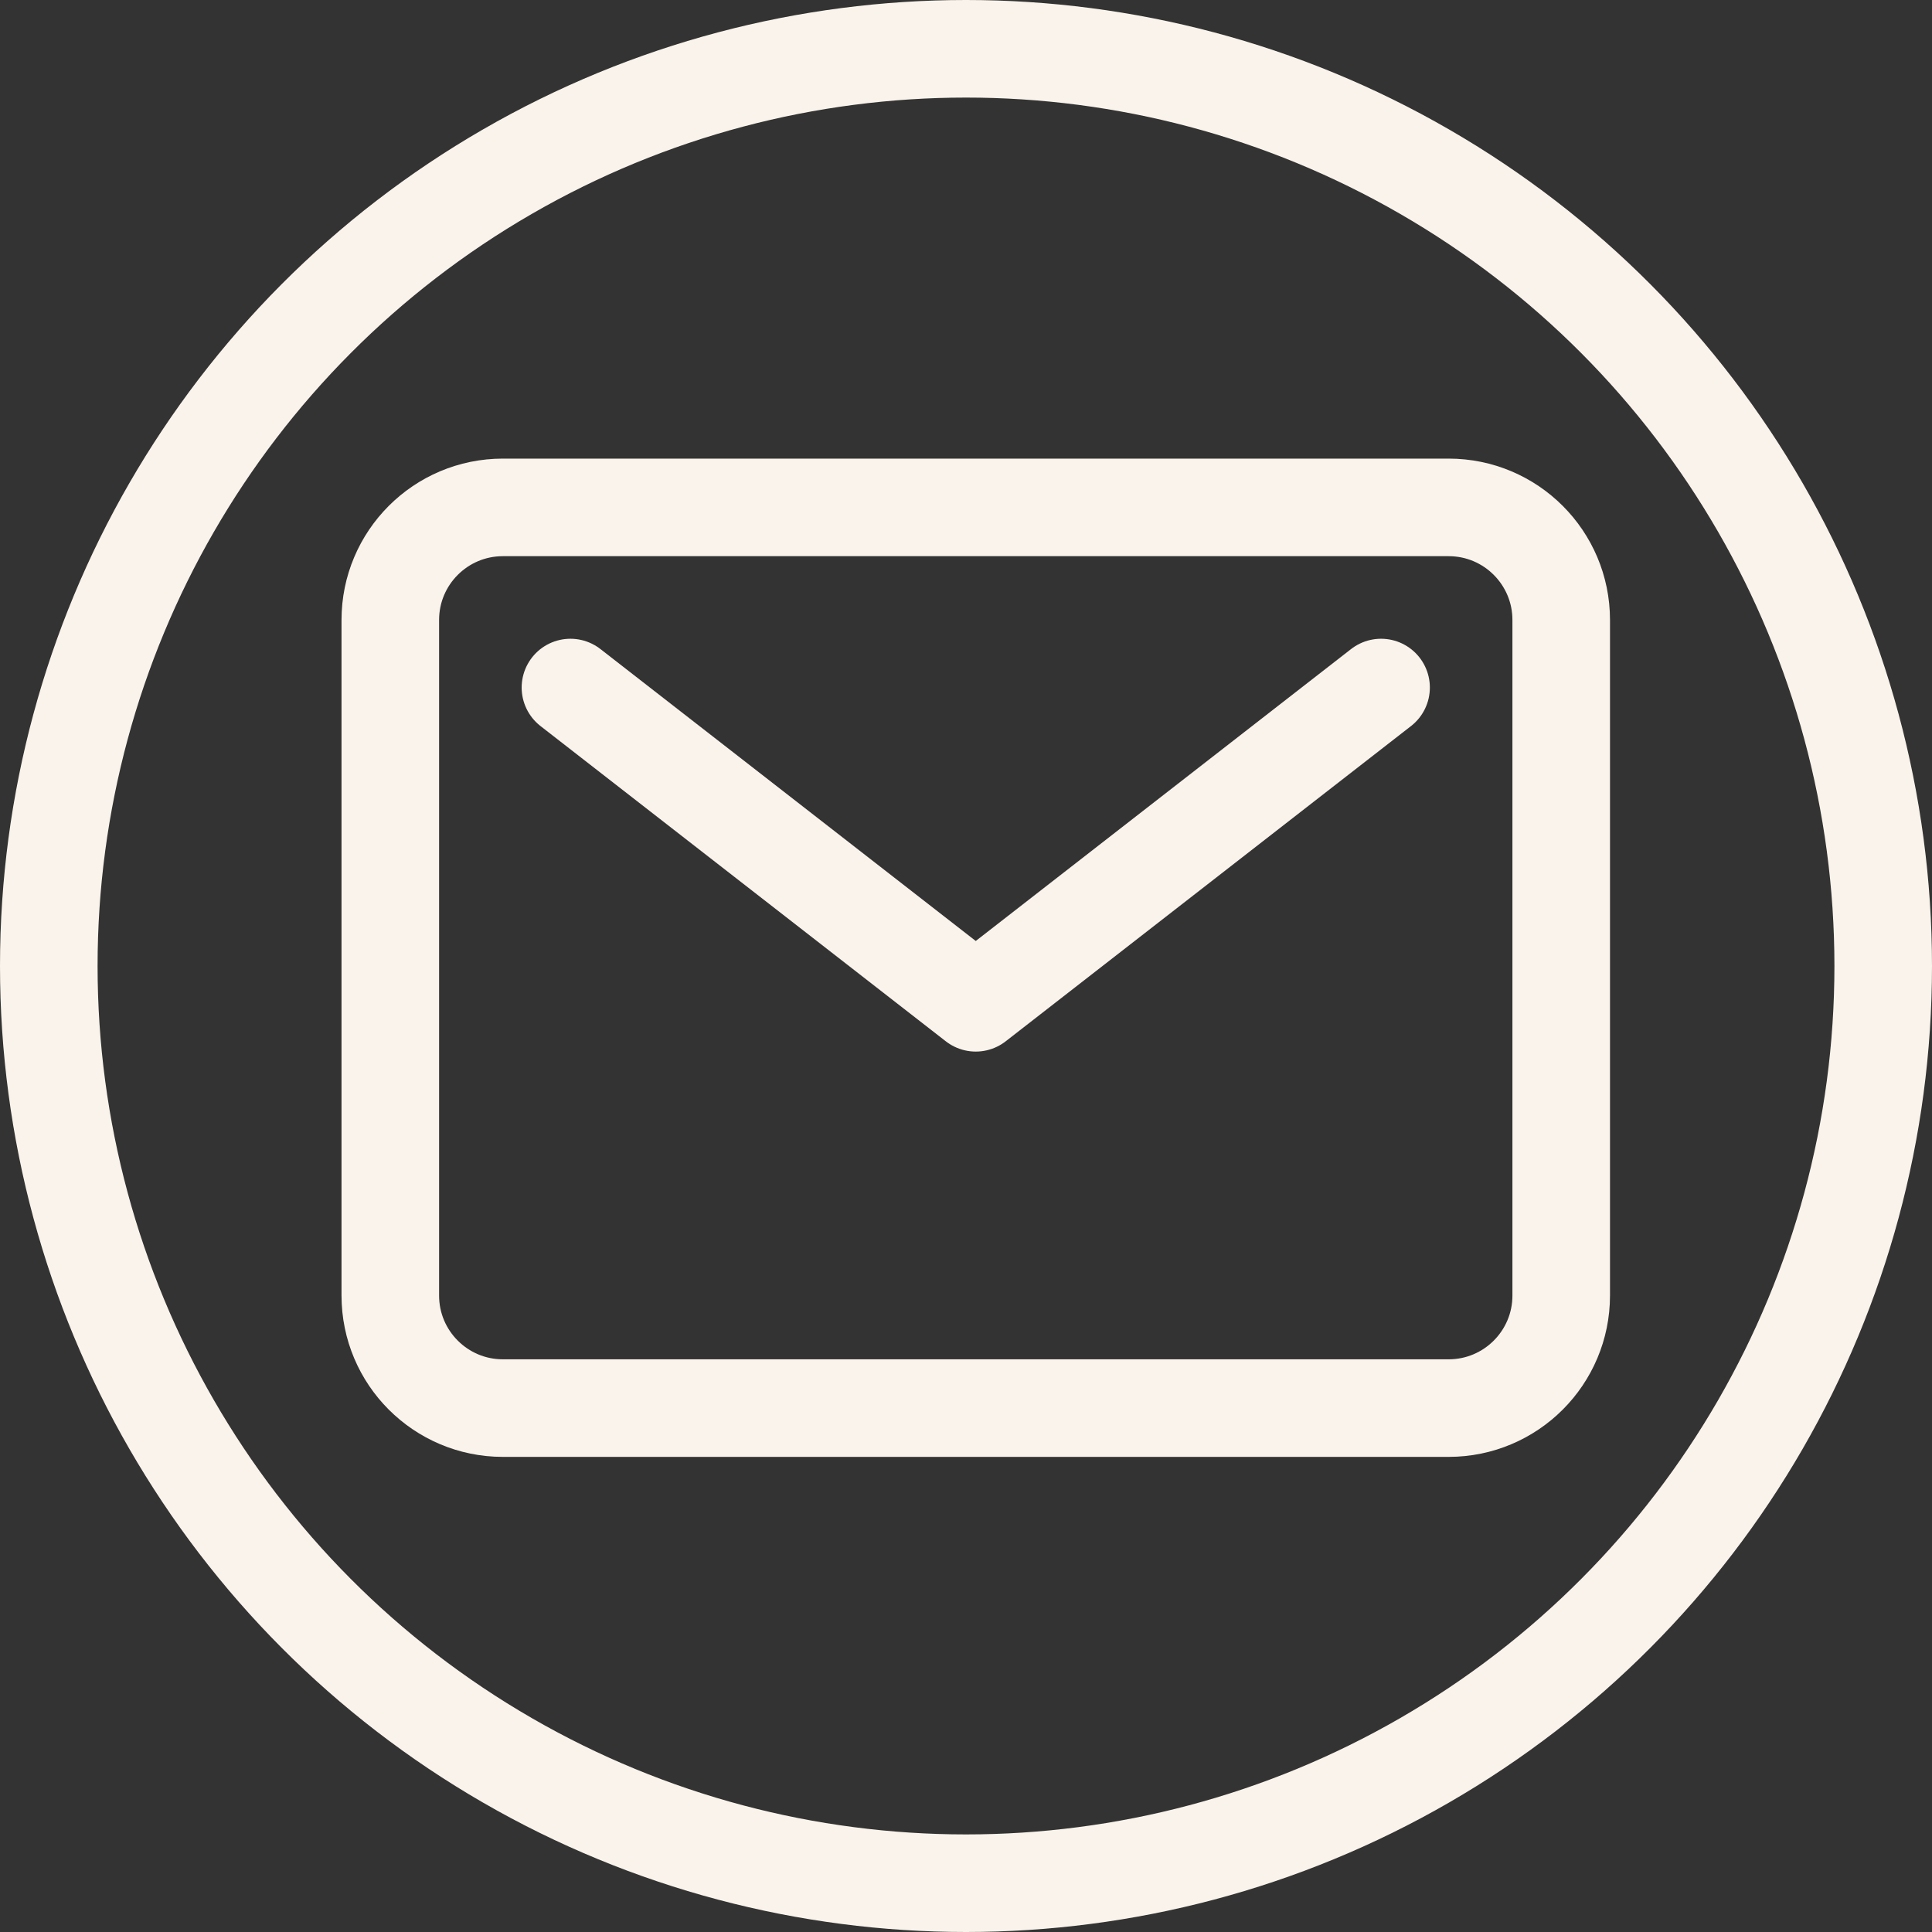
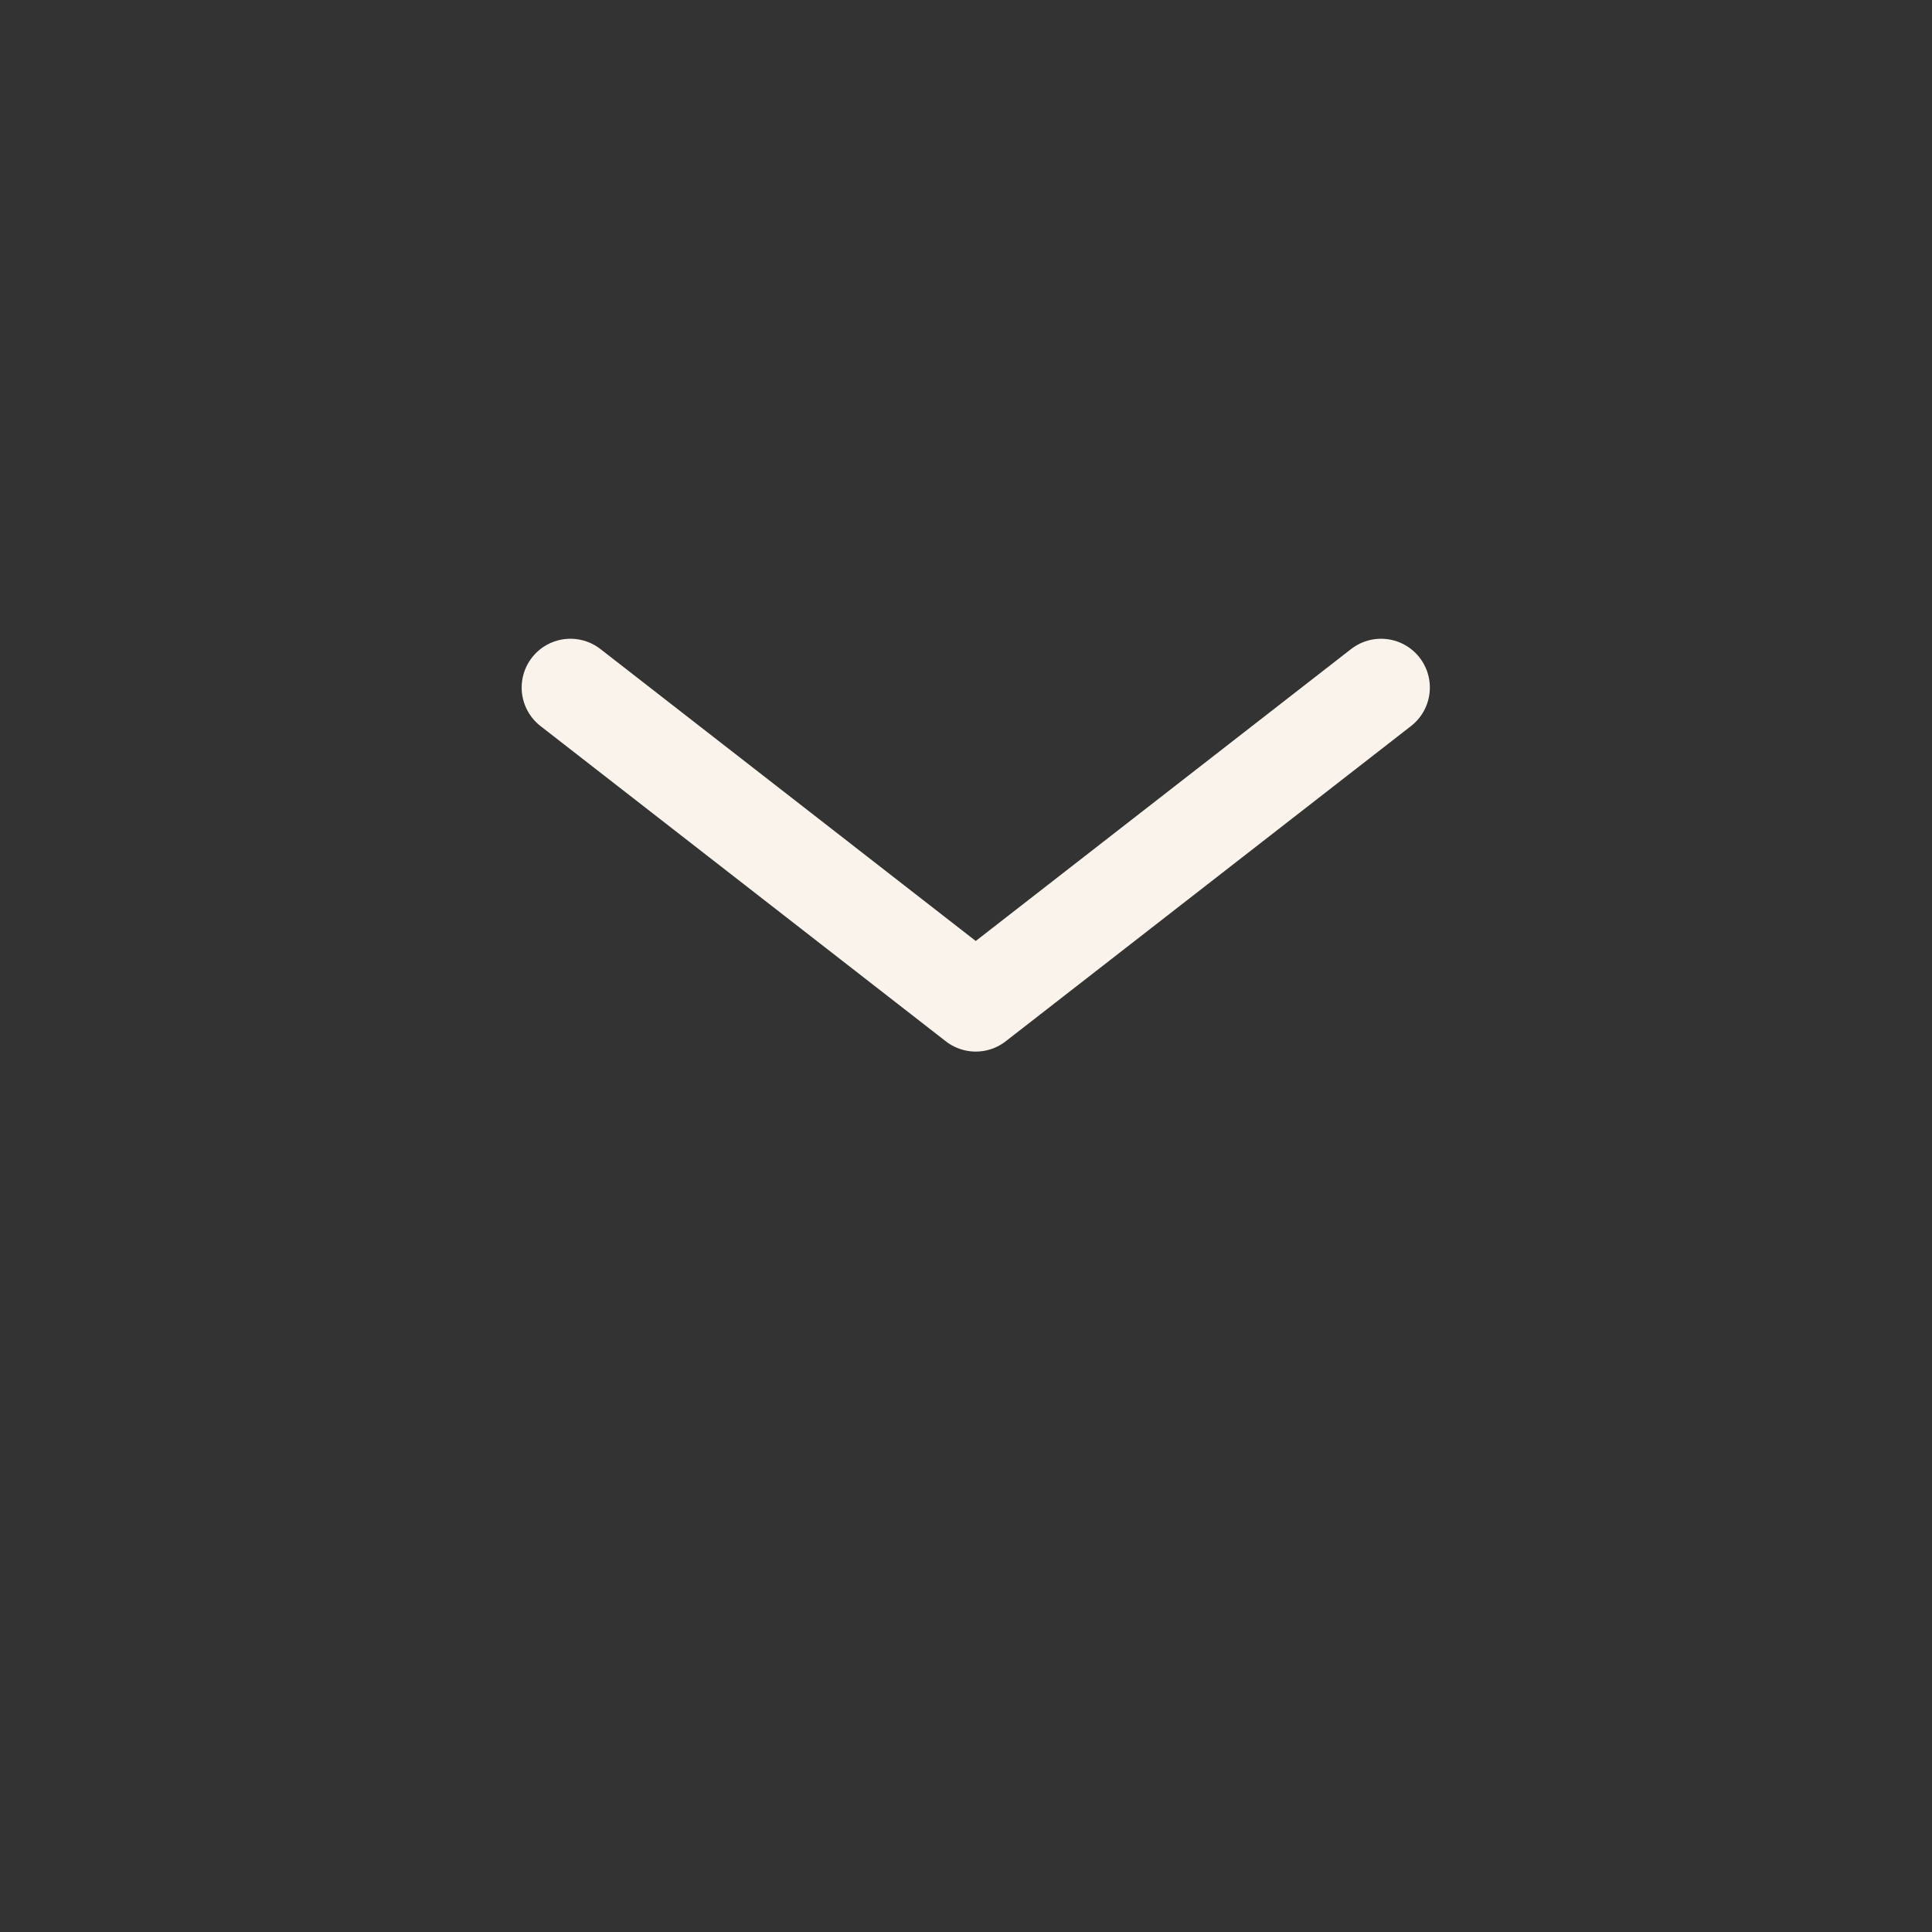
<svg xmlns="http://www.w3.org/2000/svg" width="99" height="99" viewBox="0 0 99 99" fill="none">
  <rect x="0" y="0" width="99" height="99" fill="#333333" stroke="none" />
-   <path d="M74.231 26H25.769C22.583 26 20 28.583 20 31.769V66.385C20 69.571 22.583 72.154 25.769 72.154H74.231C77.417 72.154 80 69.571 80 66.385V31.769C80 28.583 77.417 26 74.231 26Z" stroke="#FAF3EB" stroke-width="5" stroke-linecap="round" stroke-linejoin="round" />
  <path d="M29.231 35.231L50 51.385L70.769 35.231" stroke="#FAF3EB" stroke-width="5" stroke-linecap="round" stroke-linejoin="round" />
-   <circle cx="49.5" cy="49.5" r="47" stroke="#FAF3EB" stroke-width="5" />
</svg>